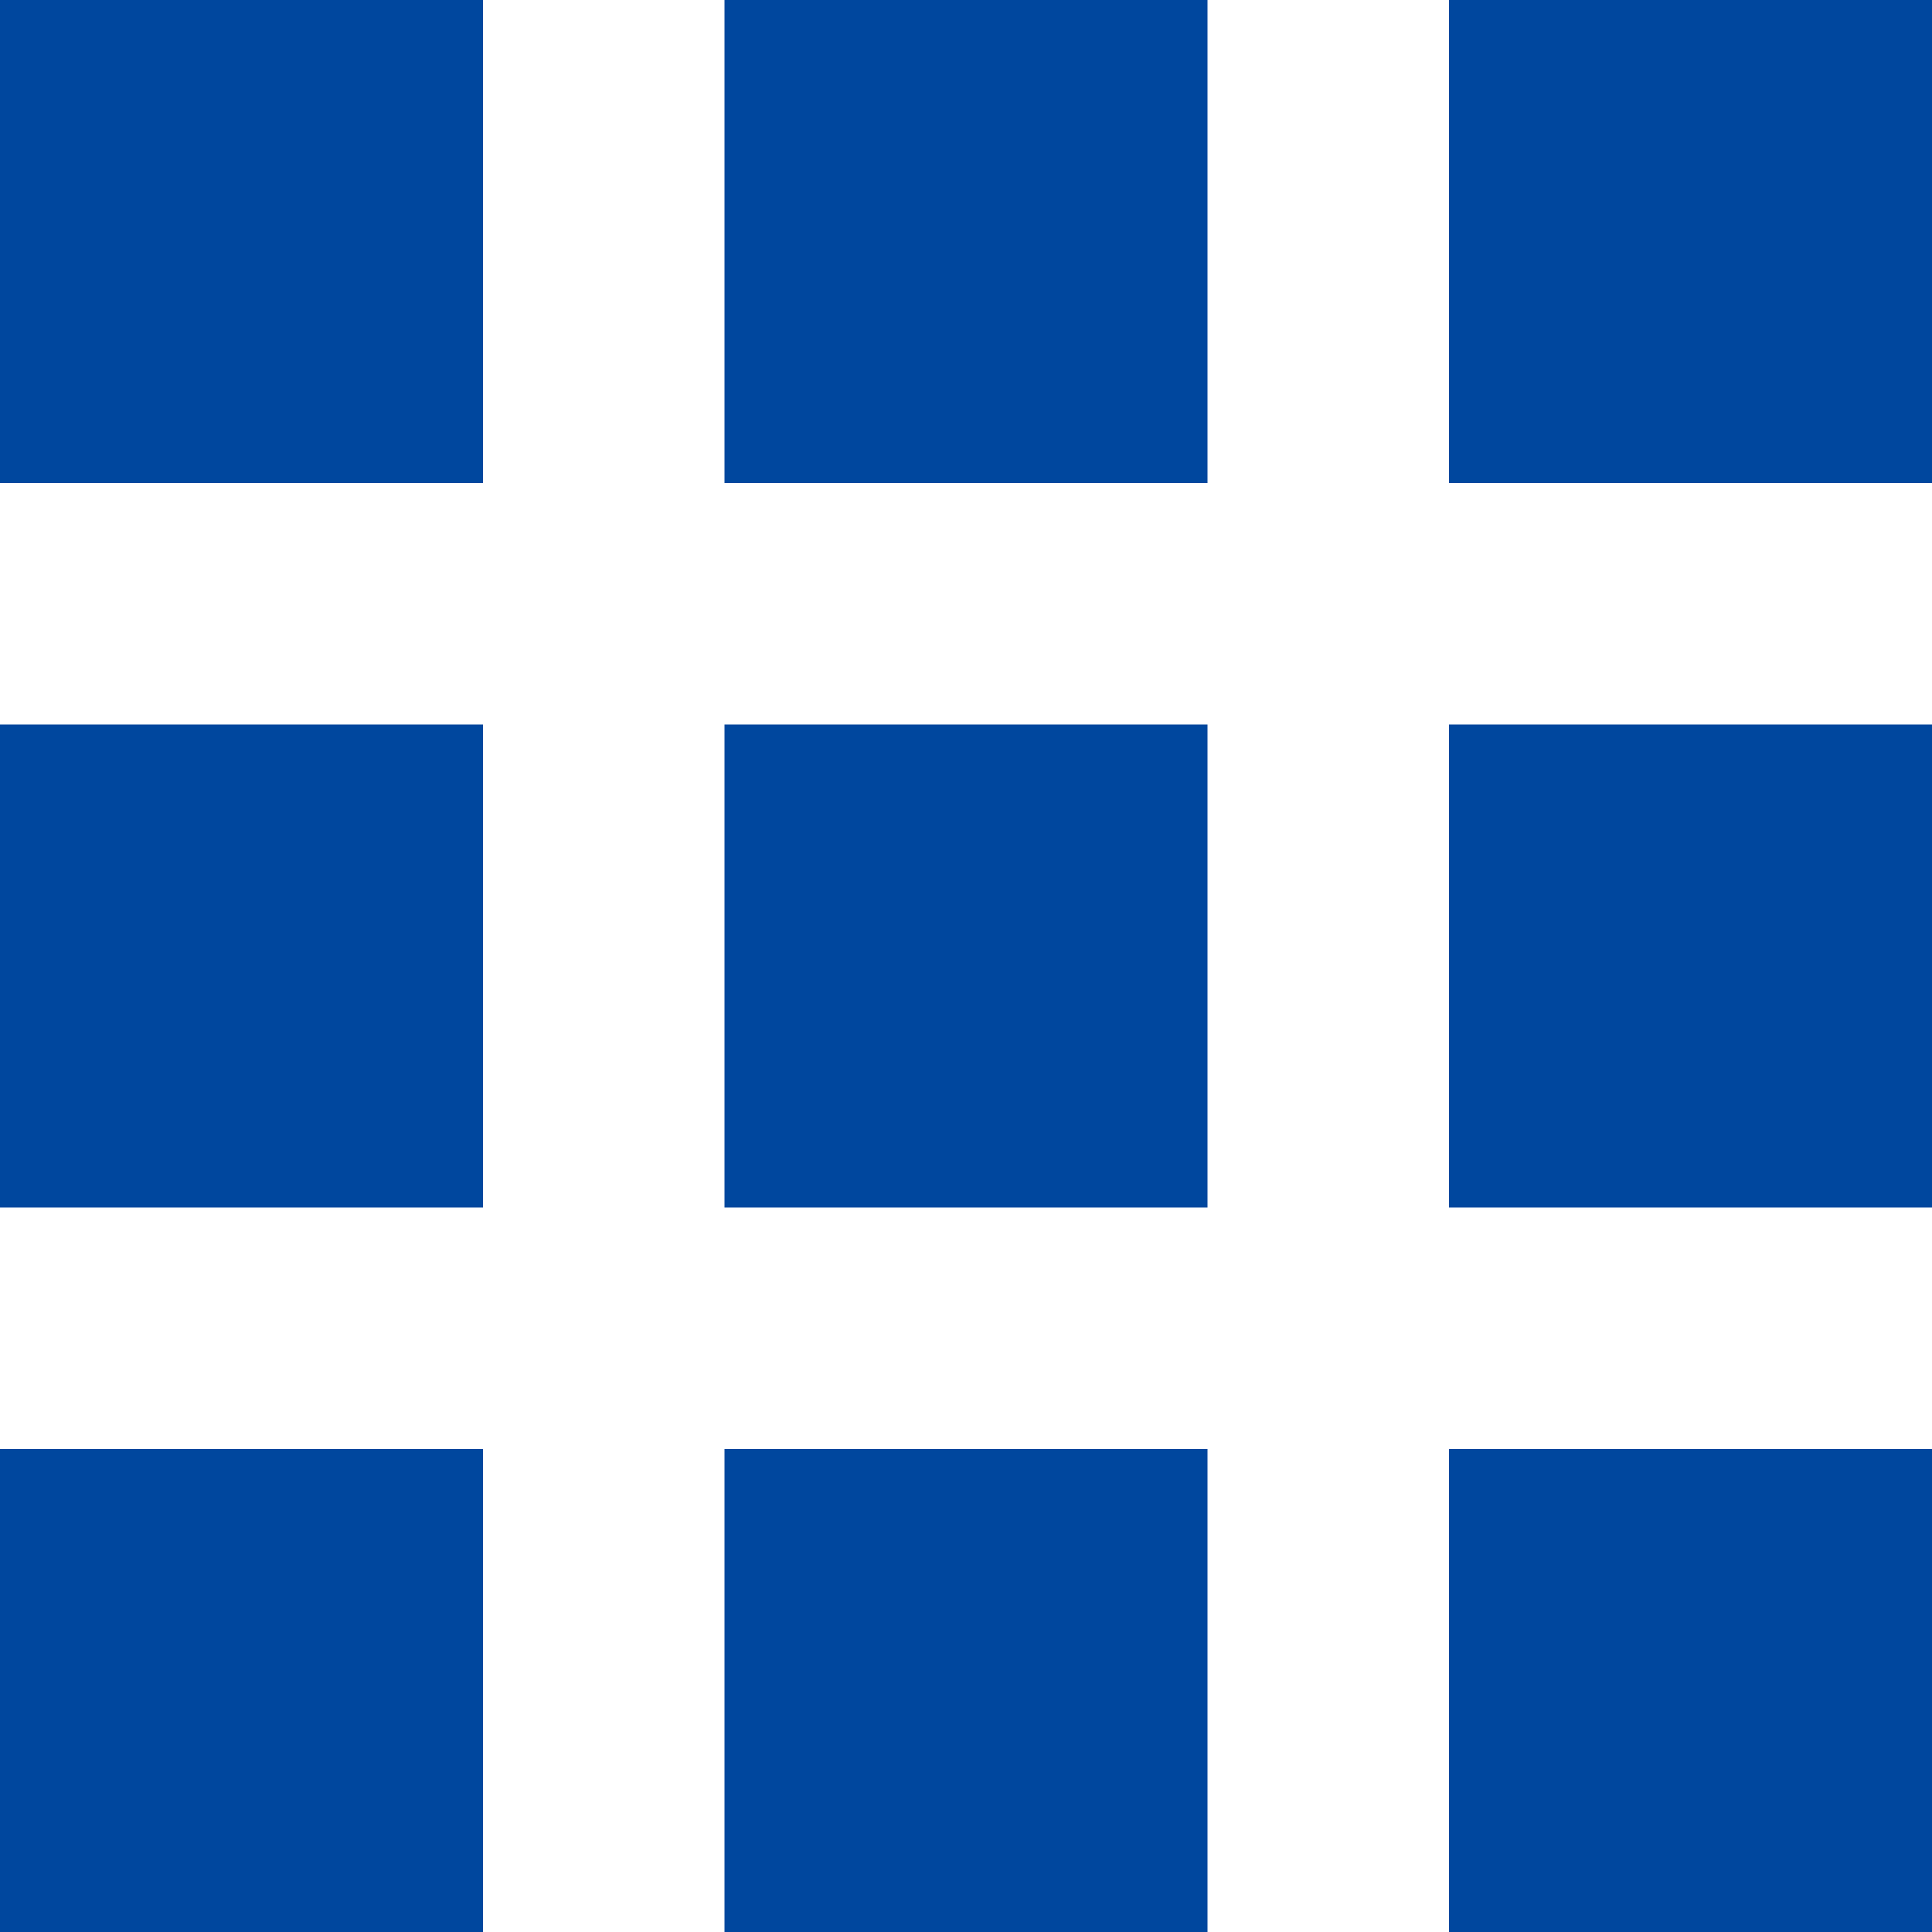
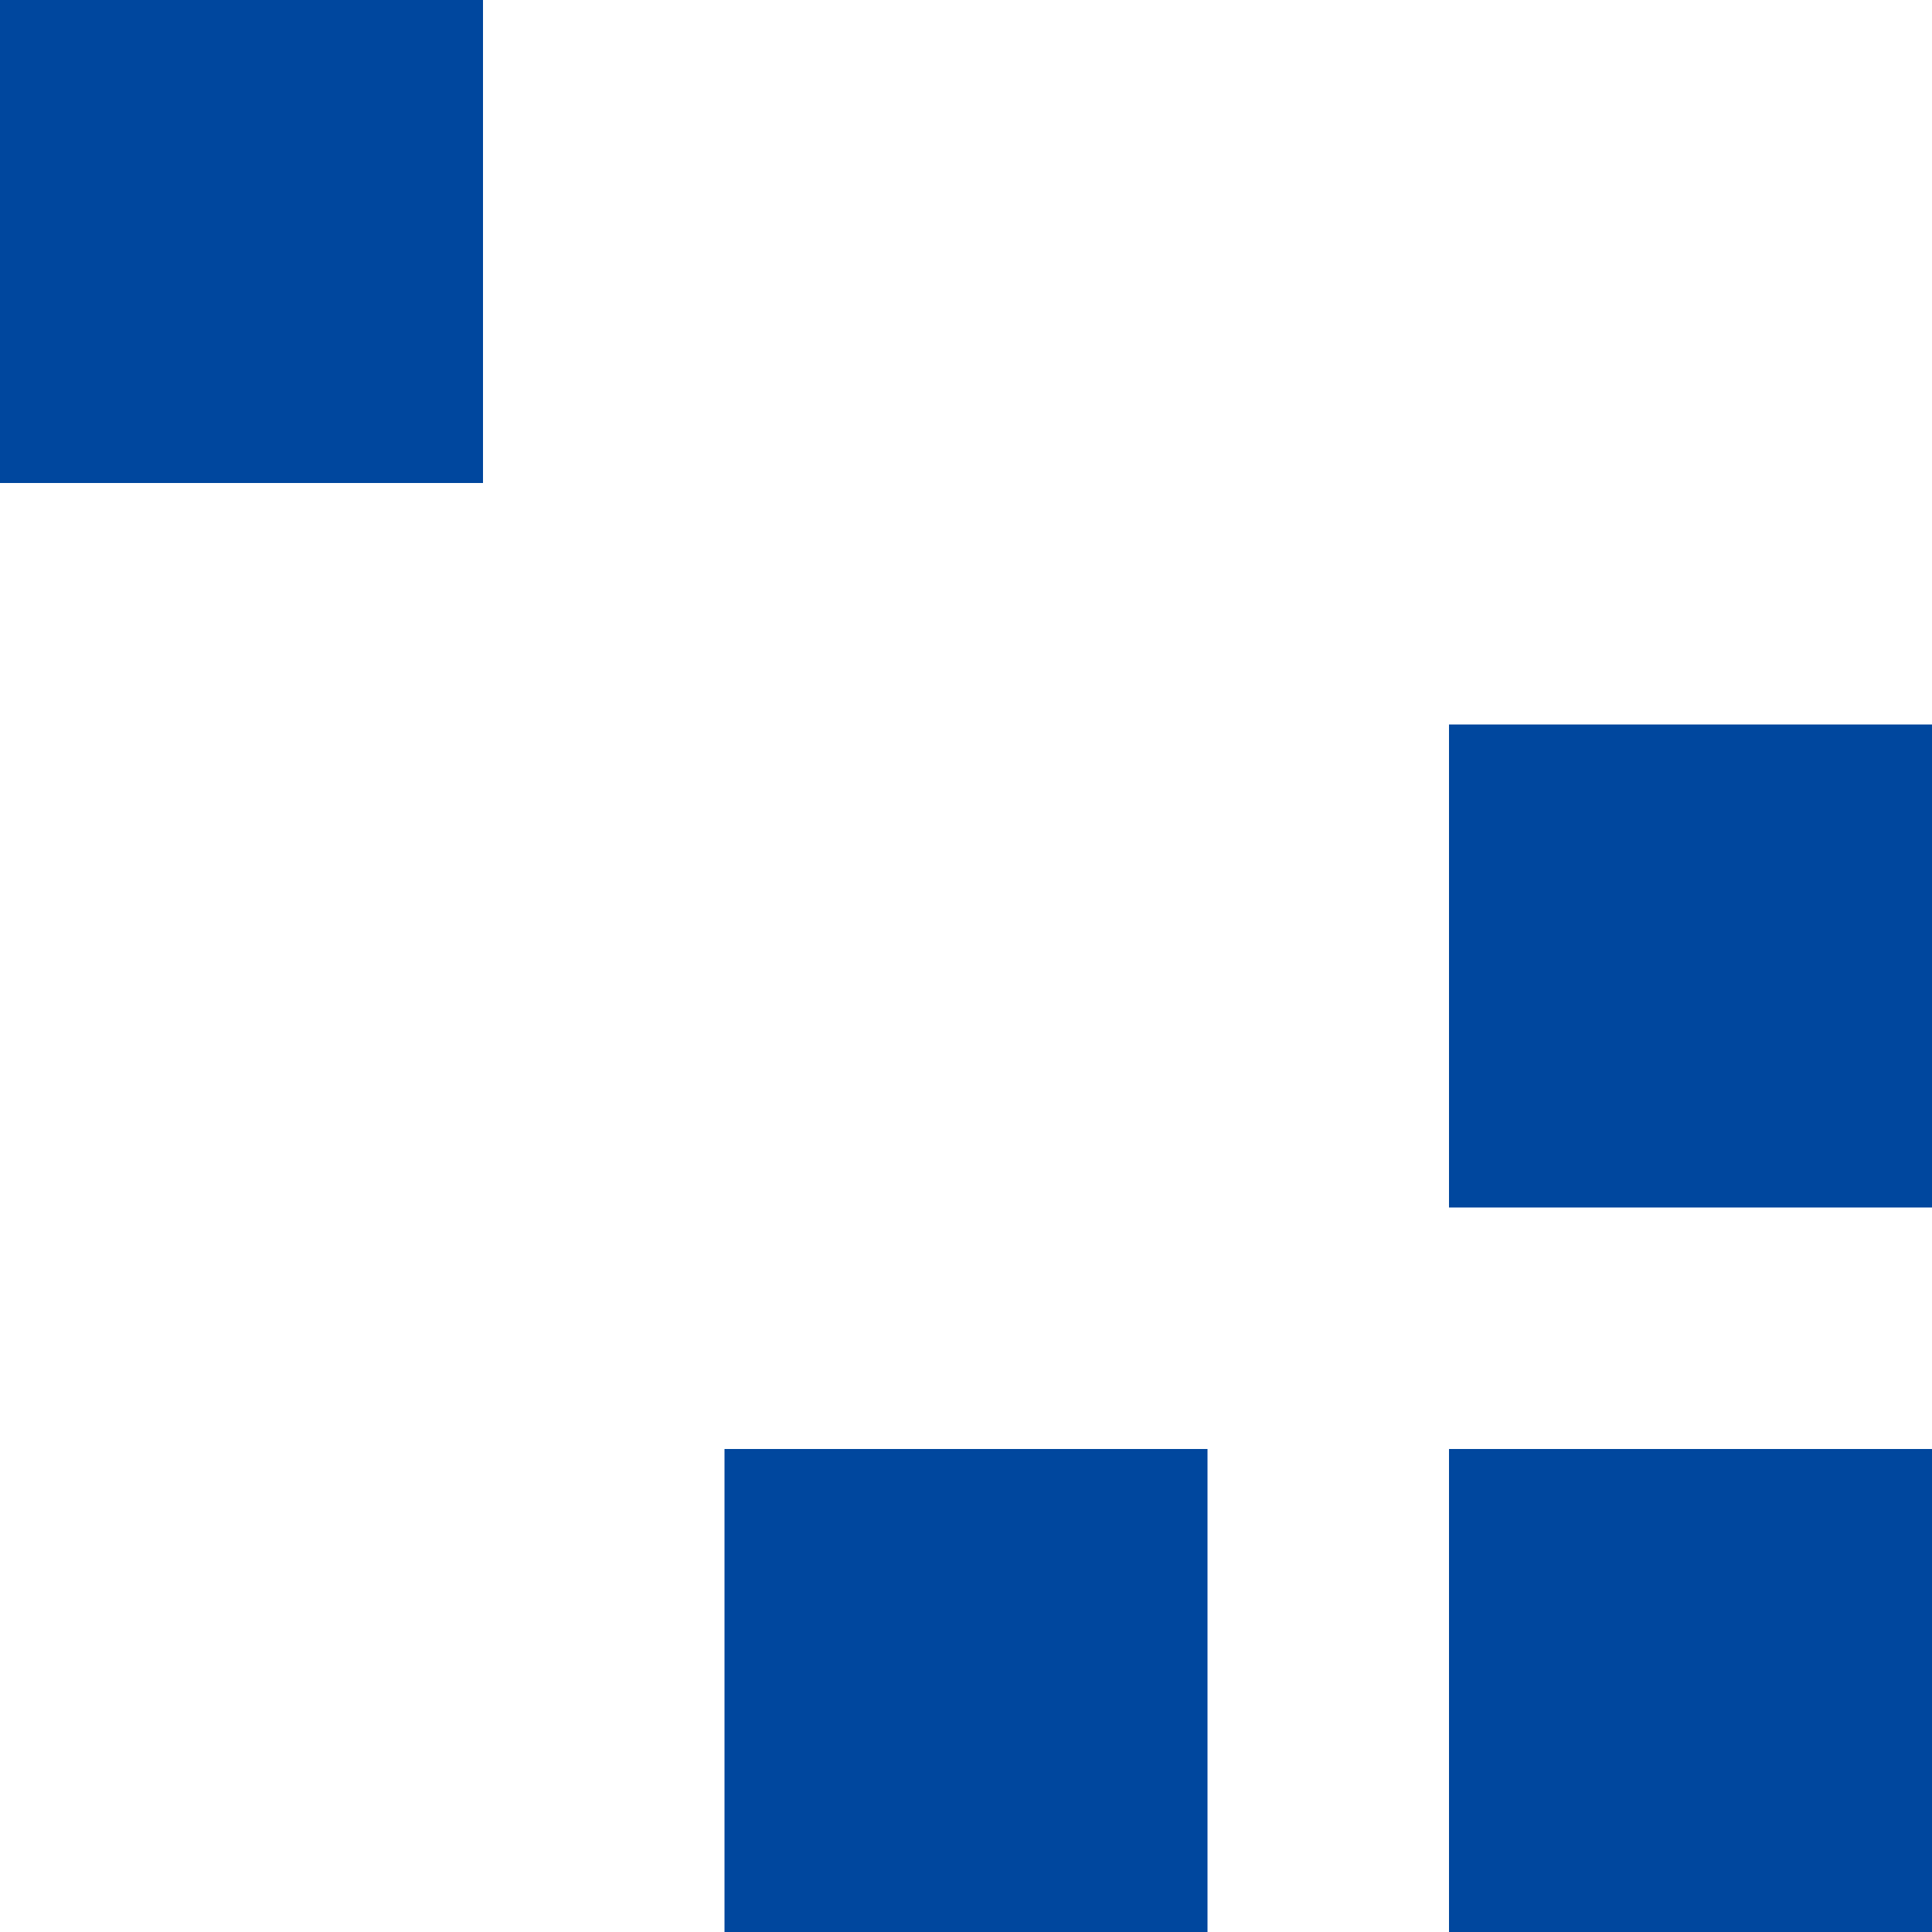
<svg xmlns="http://www.w3.org/2000/svg" width="32" height="32">
  <g fill="#00479e" data-name="グループ 1410">
    <g data-name="グループ 1413">
      <path d="M24 24h8v8h-8z" data-name="長方形 63" />
      <path d="M12 24h8v8h-8z" data-name="長方形 64" />
-       <path d="M0 24h8v8H0z" data-name="長方形 65" />
    </g>
    <g data-name="グループ 1412">
      <path d="M24 12h8v8h-8z" data-name="長方形 60" />
-       <path d="M12 12h8v8h-8z" data-name="長方形 61" />
-       <path d="M0 12h8v8H0z" data-name="長方形 62" />
    </g>
    <g data-name="グループ 1411">
-       <path d="M24 0h8v8h-8z" data-name="長方形 59" />
-       <path d="M12 0h8v8h-8z" data-name="長方形 58" />
      <path d="M0 0h8v8H0z" data-name="長方形 57" />
    </g>
  </g>
</svg>